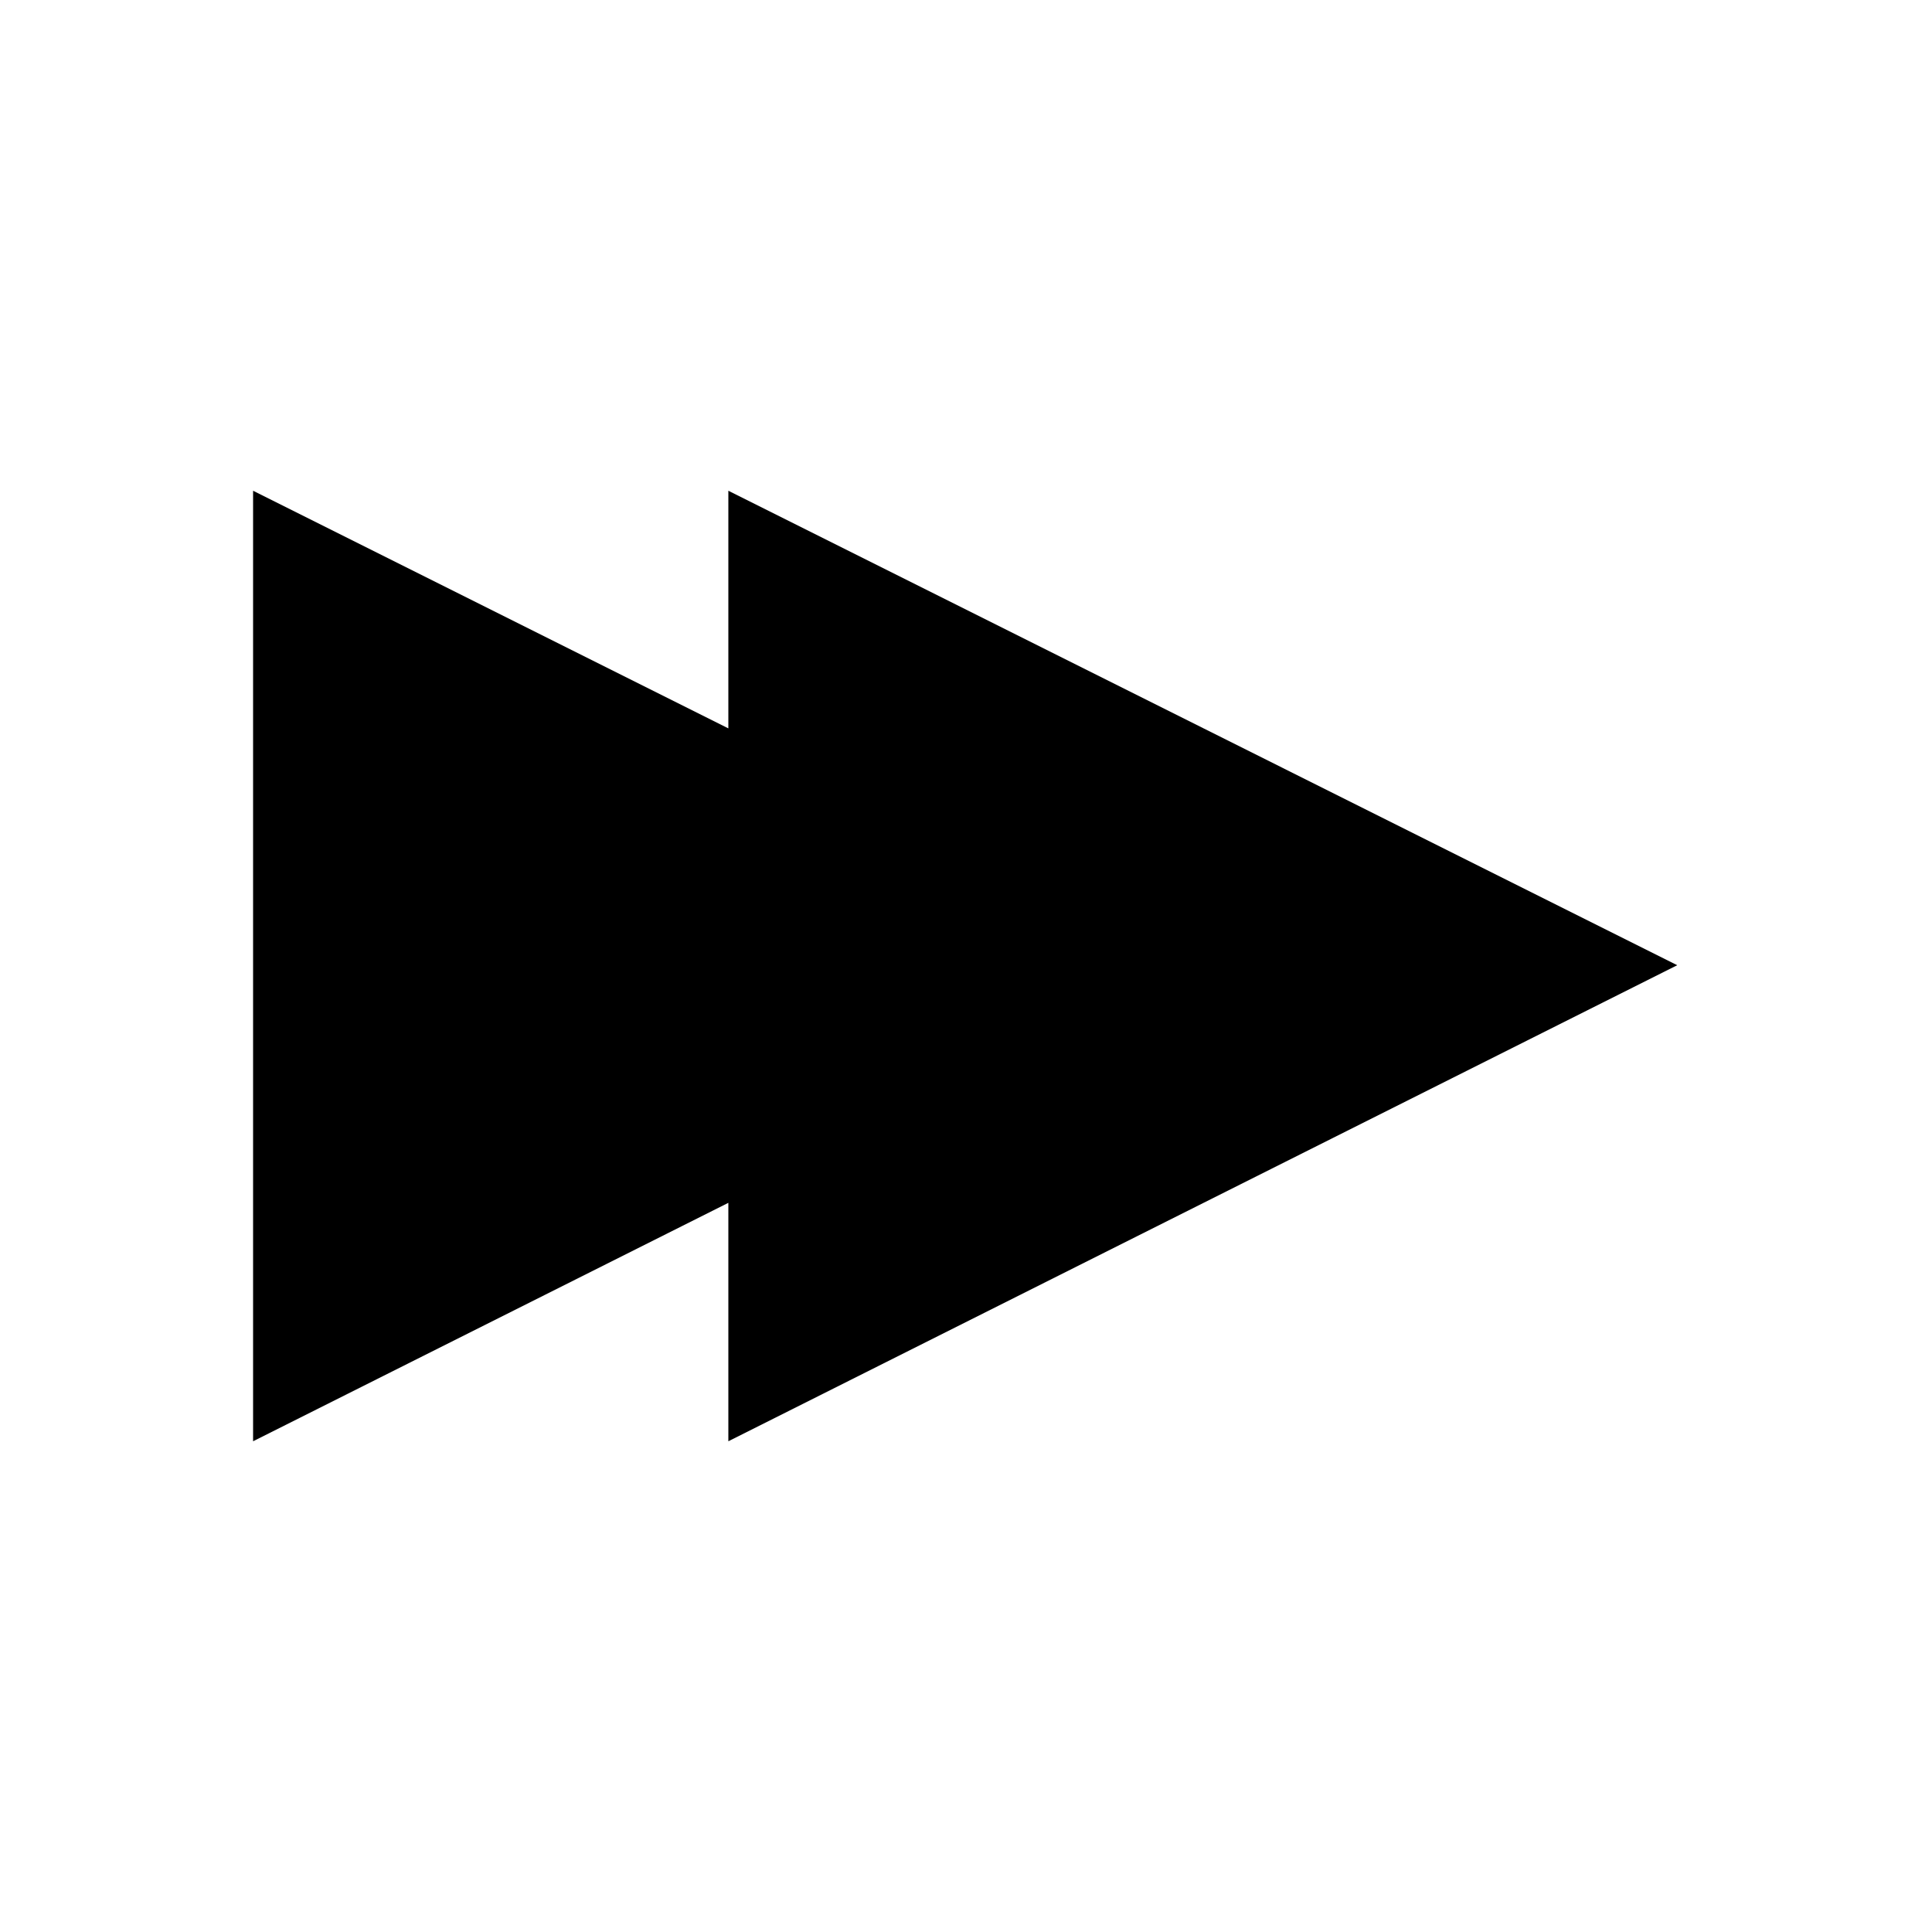
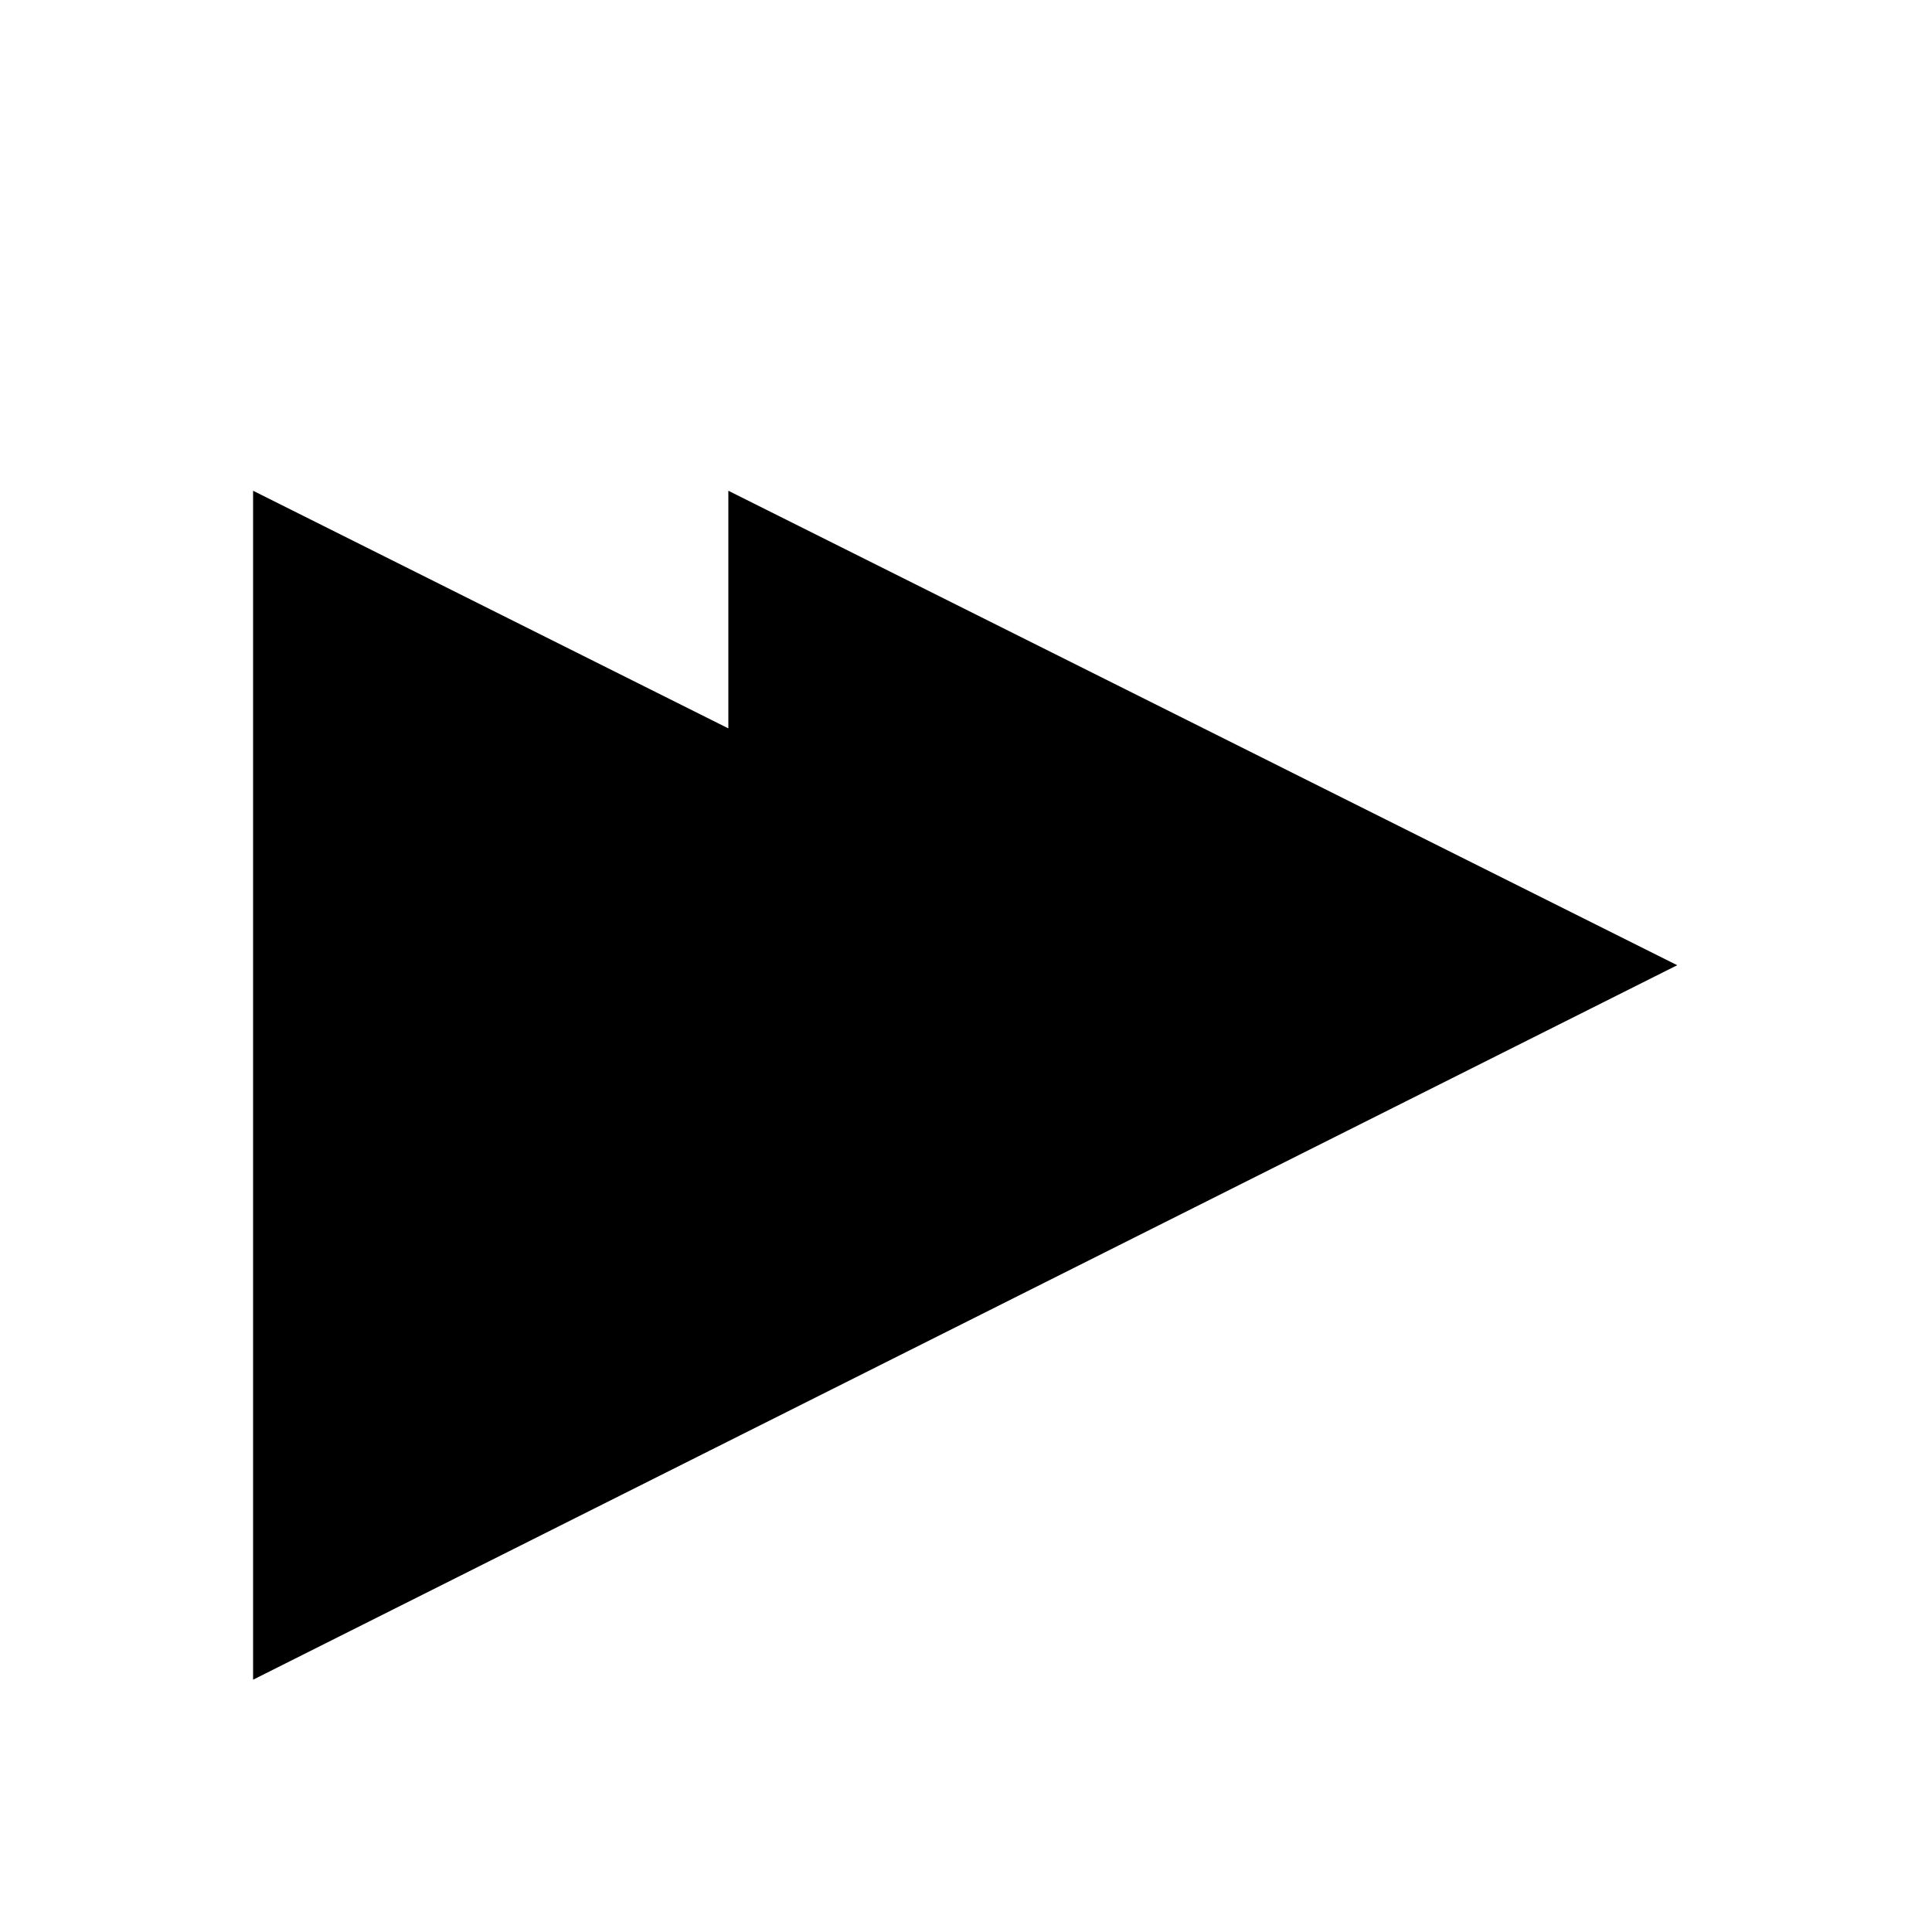
<svg xmlns="http://www.w3.org/2000/svg" fill="#000000" width="800px" height="800px" version="1.1" viewBox="144 144 512 512">
-   <path d="m588.48 399.79-251.46-125.74v62.977l-125.95-62.977v251.9l125.95-63.188v63.188z" />
+   <path d="m588.48 399.79-251.46-125.74v62.977l-125.95-62.977v251.9v63.188z" />
</svg>